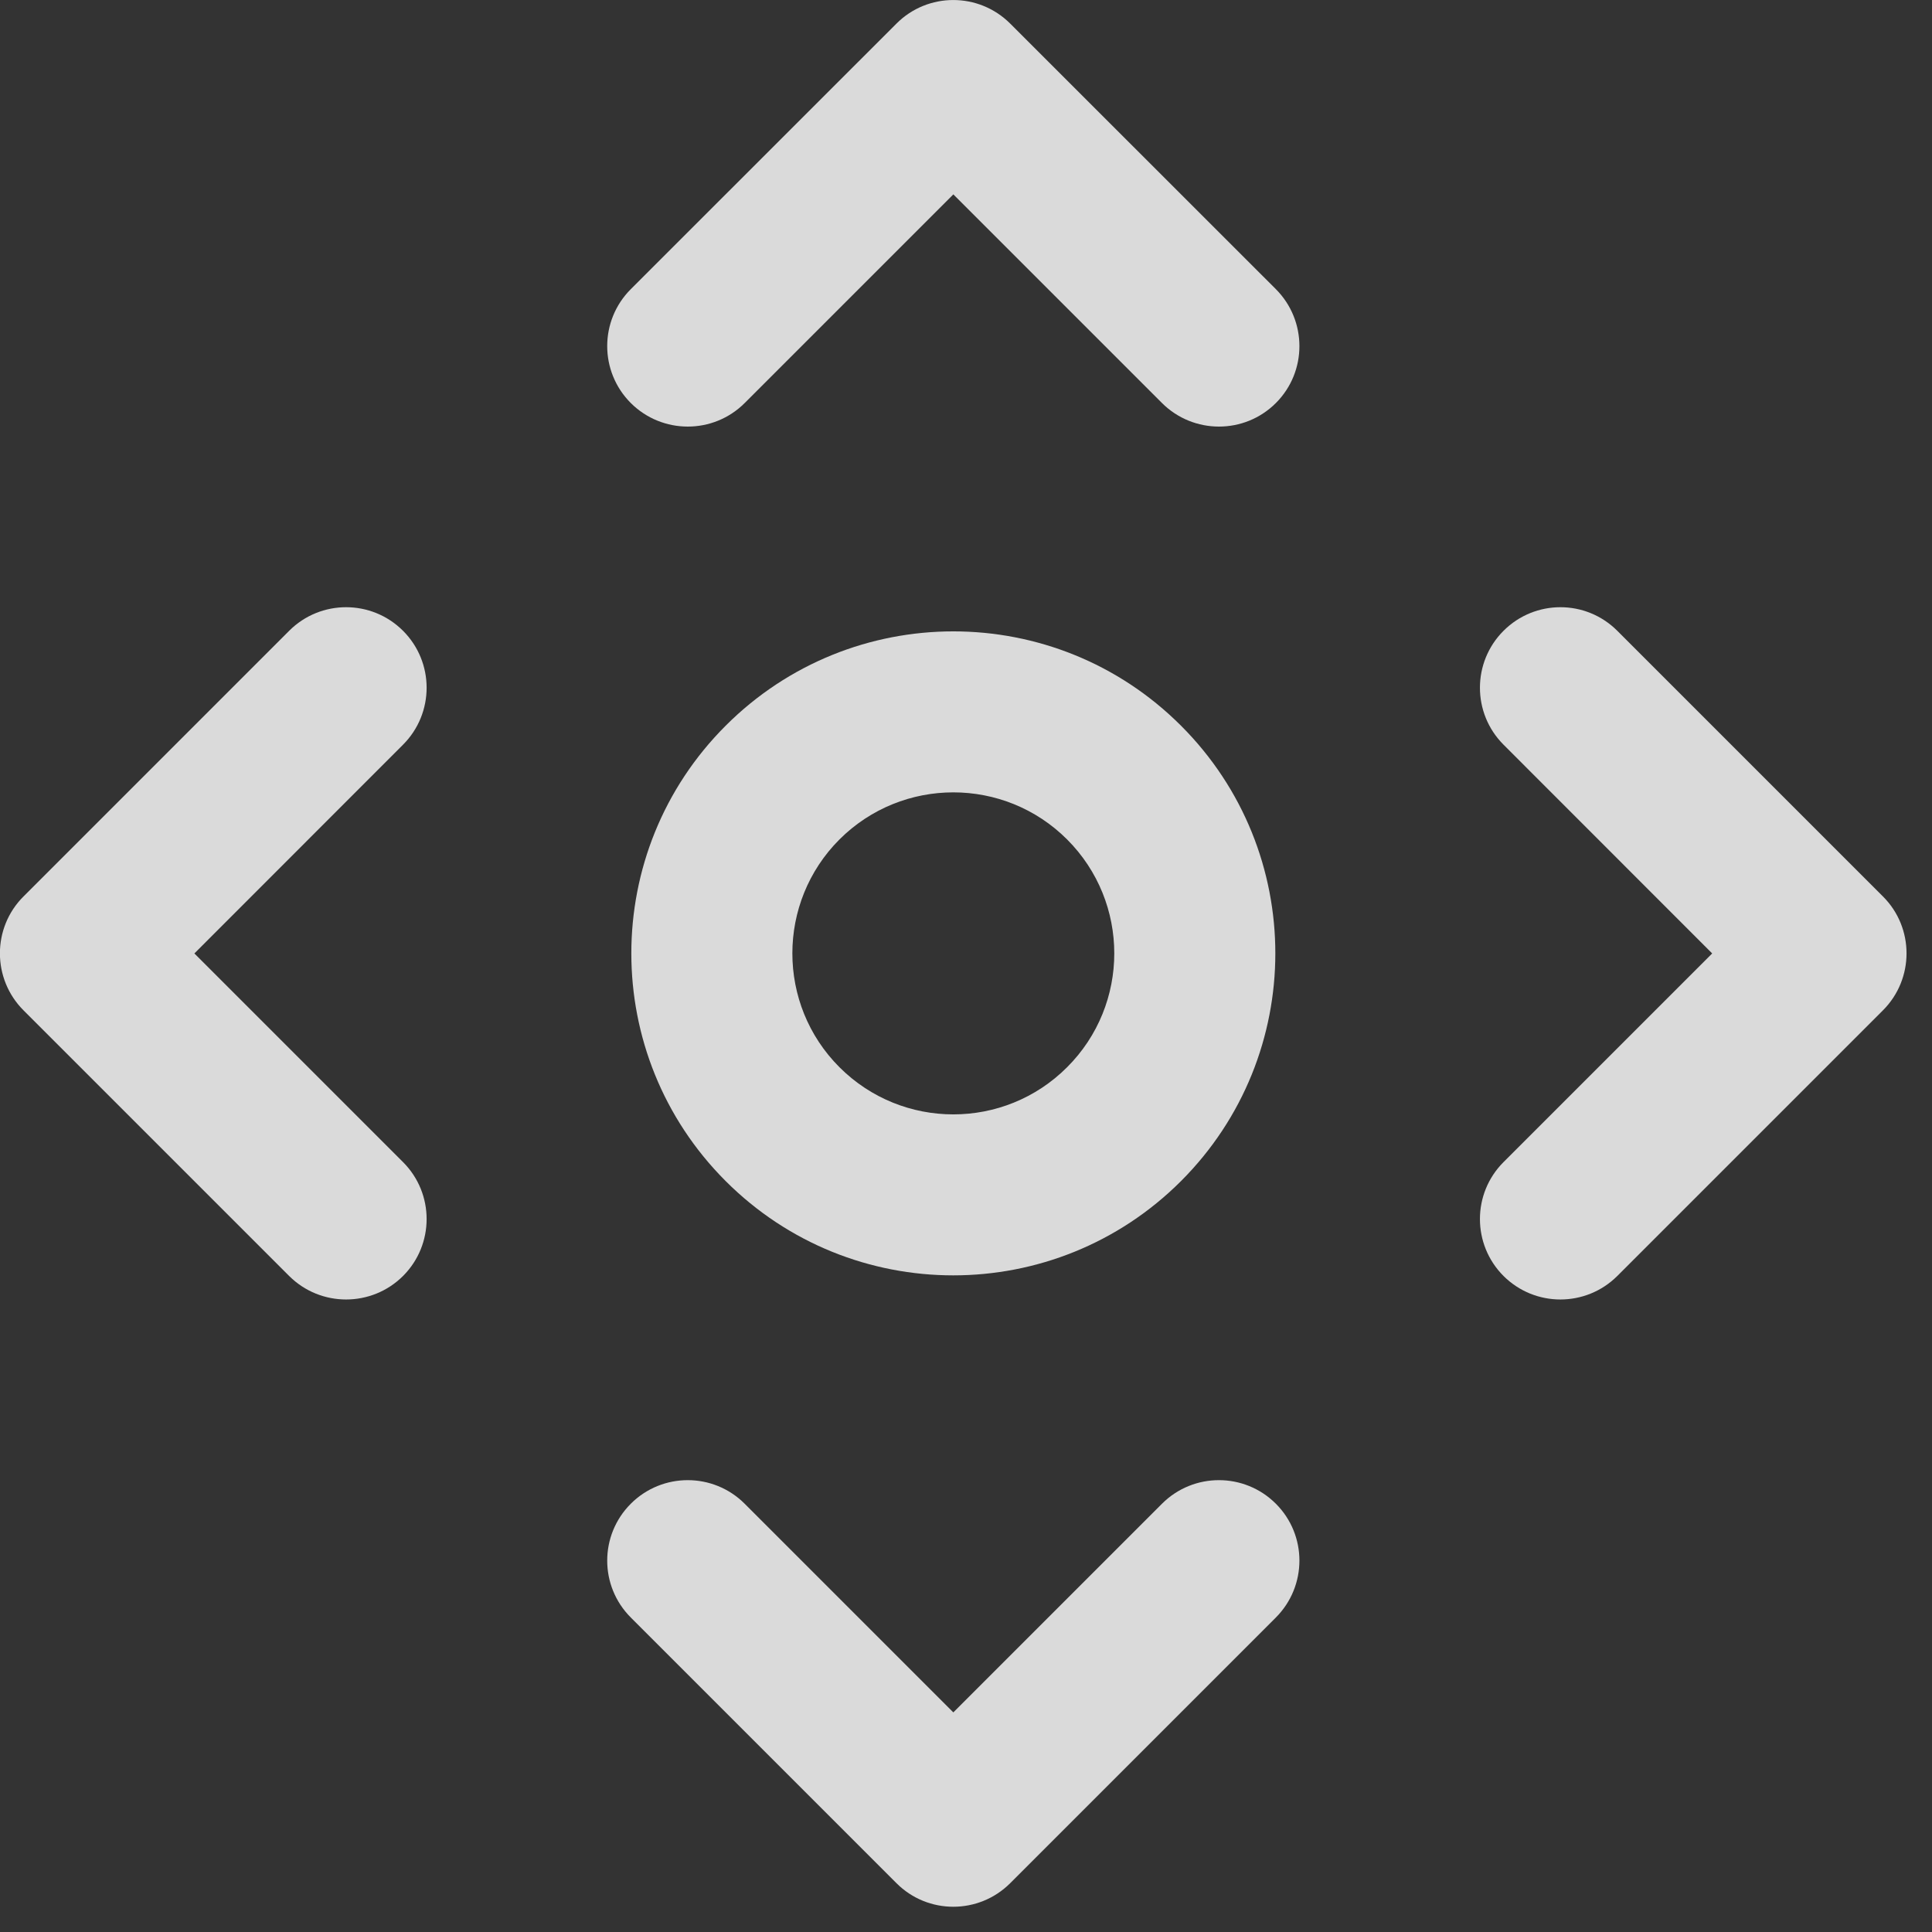
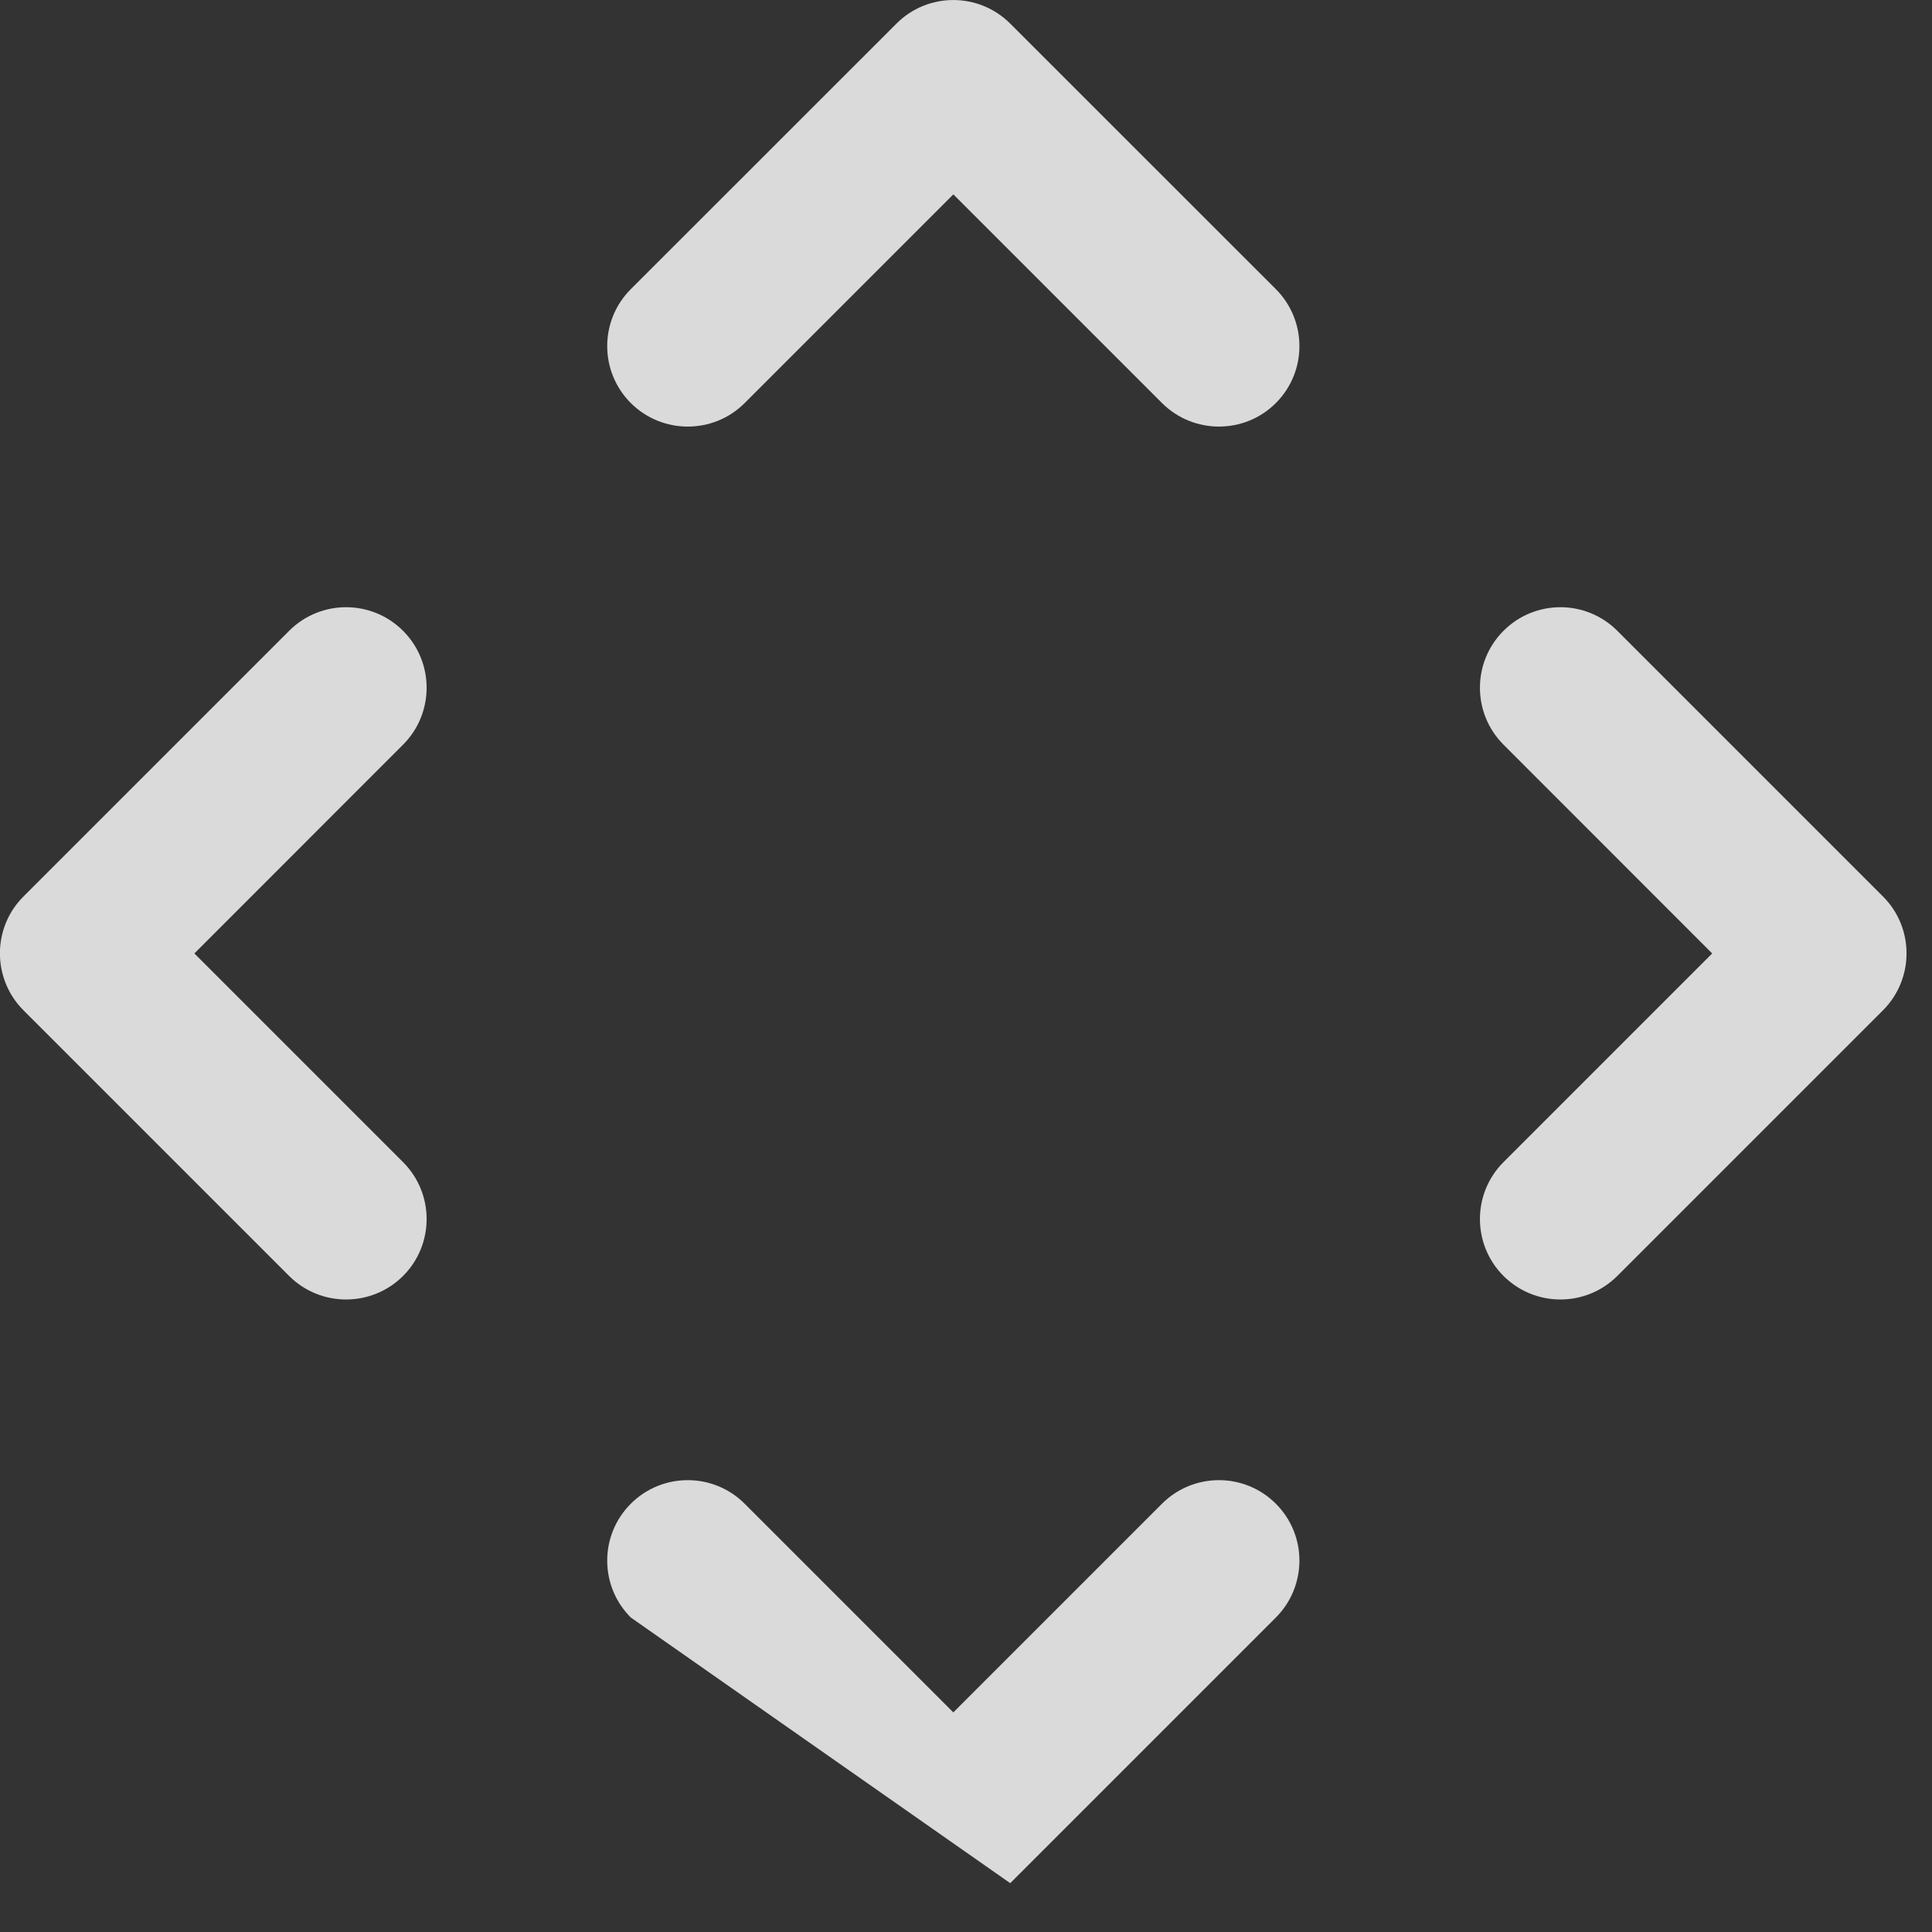
<svg xmlns="http://www.w3.org/2000/svg" fill="none" height="100%" overflow="visible" preserveAspectRatio="none" style="display: block;" viewBox="0 0 18 18" width="100%">
  <rect x="0" y="0" width="18" height="18" fill="#333333" stroke="none" />
  <g id="Union">
-     <path d="M10.826 14.01C11.119 13.717 11.594 13.717 11.887 14.01C12.18 14.303 12.179 14.777 11.887 15.07L9.412 17.545C9.119 17.838 8.644 17.838 8.352 17.545L5.877 15.07C5.584 14.777 5.584 14.303 5.877 14.01C6.17 13.717 6.645 13.717 6.938 14.01L8.882 15.954L10.826 14.01Z" fill="white" fill-opacity="0.82" />
+     <path d="M10.826 14.01C11.119 13.717 11.594 13.717 11.887 14.01C12.18 14.303 12.179 14.777 11.887 15.07L9.412 17.545L5.877 15.07C5.584 14.777 5.584 14.303 5.877 14.01C6.17 13.717 6.645 13.717 6.938 14.01L8.882 15.954L10.826 14.01Z" fill="white" fill-opacity="0.82" />
    <path d="M2.694 5.877C2.987 5.584 3.462 5.584 3.755 5.877C4.048 6.17 4.048 6.645 3.755 6.938L1.811 8.883L3.755 10.827C4.048 11.12 4.048 11.595 3.755 11.888C3.462 12.18 2.987 12.18 2.694 11.888L0.219 9.413C-0.074 9.12 -0.074 8.644 0.219 8.352L2.694 5.877Z" fill="white" fill-opacity="0.82" />
    <path d="M14.008 5.877C14.301 5.584 14.775 5.584 15.068 5.877L17.543 8.352C17.836 8.644 17.836 9.12 17.543 9.413L15.068 11.888C14.775 12.18 14.301 12.18 14.008 11.888C13.715 11.595 13.715 11.12 14.008 10.827L15.952 8.883L14.008 6.938C13.715 6.645 13.715 6.17 14.008 5.877Z" fill="white" fill-opacity="0.82" />
-     <path clip-rule="evenodd" d="M6.761 6.761C7.932 5.59 9.831 5.589 11.003 6.761C12.175 7.932 12.175 9.832 11.003 11.004C9.831 12.175 7.932 12.175 6.761 11.004C5.589 9.832 5.589 7.932 6.761 6.761ZM9.942 7.821C9.357 7.236 8.407 7.236 7.821 7.821C7.236 8.407 7.236 9.358 7.821 9.943C8.407 10.529 9.357 10.529 9.942 9.943C10.528 9.358 10.528 8.407 9.942 7.821Z" fill="white" fill-opacity="0.82" fill-rule="evenodd" />
    <path d="M8.352 0.22C8.644 -0.073 9.119 -0.073 9.412 0.22L11.887 2.694C12.179 2.987 12.18 3.462 11.887 3.755C11.594 4.048 11.119 4.047 10.826 3.755L8.882 1.811L6.938 3.755C6.645 4.048 6.17 4.047 5.877 3.755C5.584 3.462 5.584 2.987 5.877 2.694L8.352 0.22Z" fill="white" fill-opacity="0.82" />
  </g>
</svg>